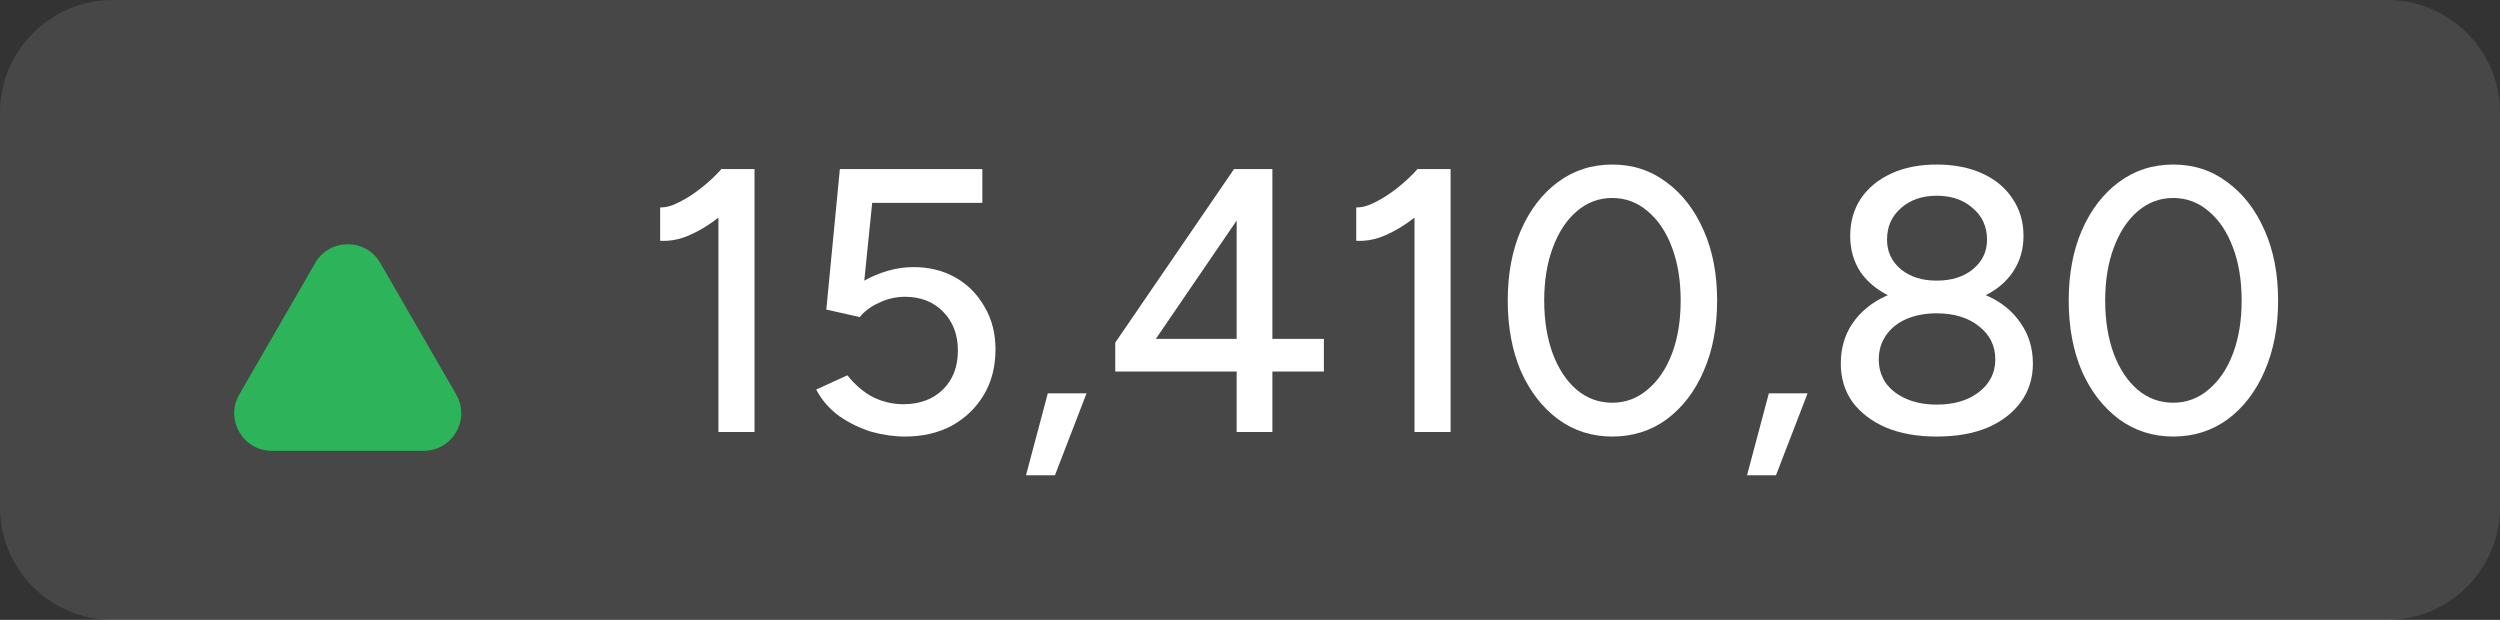
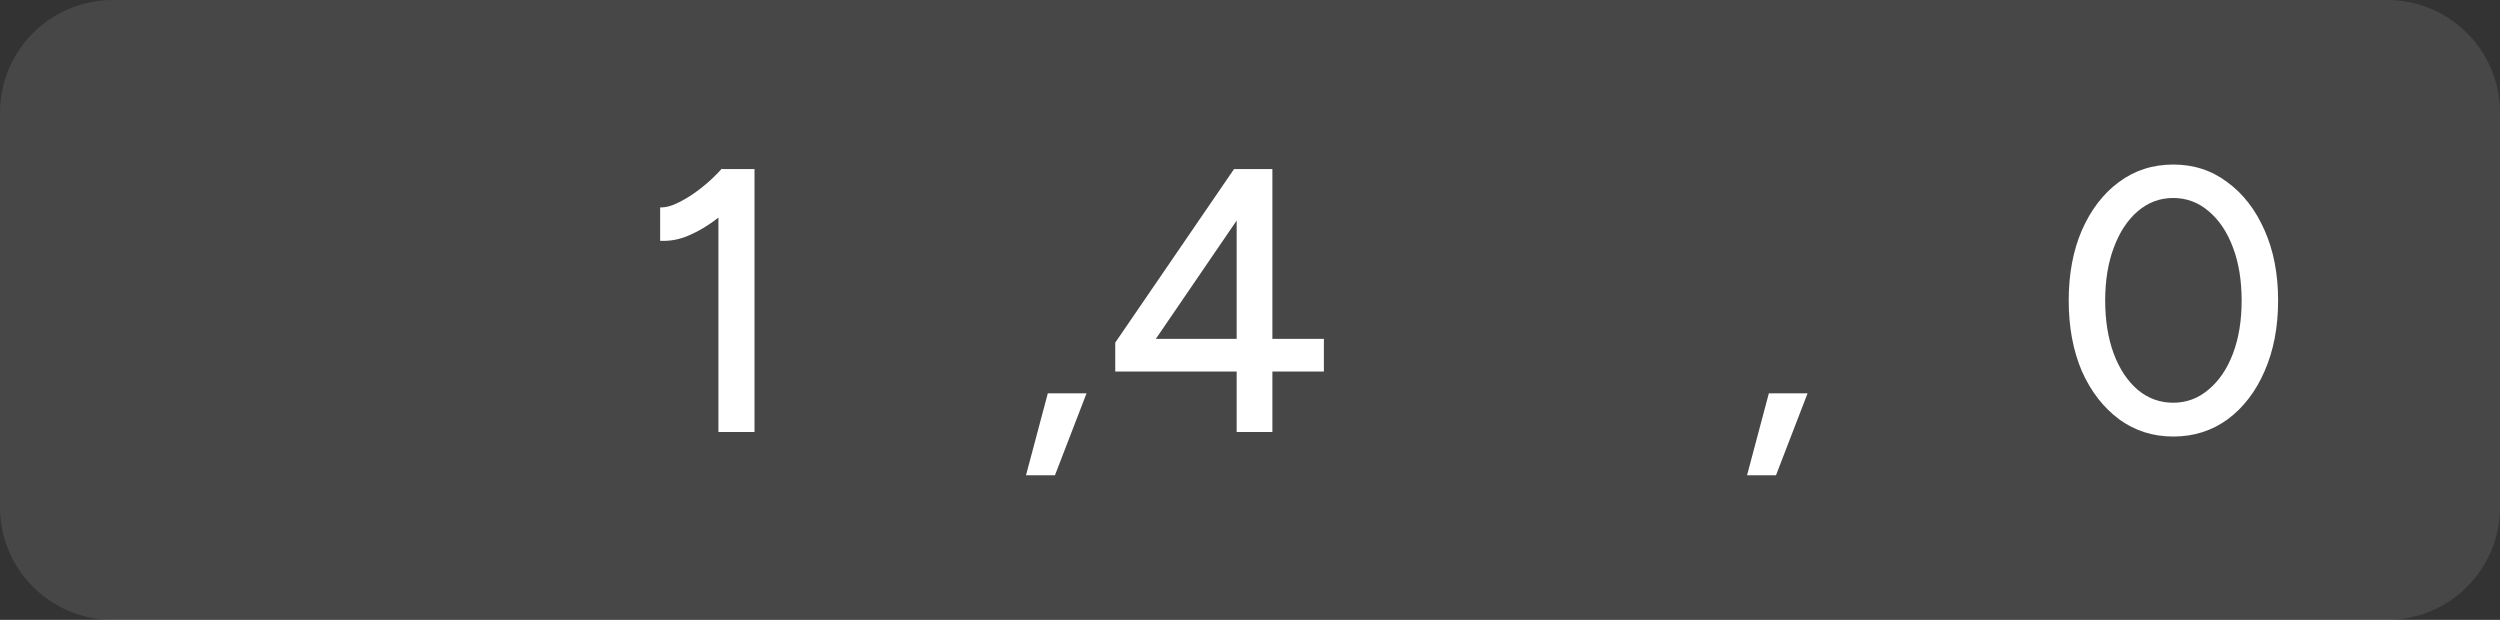
<svg xmlns="http://www.w3.org/2000/svg" width="609" height="151" viewBox="0 0 609 151" fill="none">
  <rect x="0" y="0" width="609" height="151" fill="#333333" stroke="none" />
  <path d="M0 27.454C0 12.292 12.3 0 27.474 0H581.526C596.7 0 609 12.292 609 27.454V123.545C609 138.708 596.7 151 581.526 151H27.474C12.3 151 0 138.708 0 123.545V27.454Z" fill="white" fill-opacity="0.1" />
  <path d="M175.007 105.242V46.032L175.832 41.182H183.799V105.242H175.007ZM160.813 58.661V50.516C162.156 50.577 163.713 50.15 165.483 49.235C167.315 48.32 169.146 47.13 170.978 45.666C172.809 44.202 174.427 42.677 175.832 41.09L181.418 47.13C179.342 49.327 177.175 51.309 174.916 53.079C172.657 54.848 170.337 56.251 167.956 57.288C165.636 58.326 163.255 58.783 160.813 58.661Z" fill="white" />
-   <path d="M220.432 106.341C217.746 106.341 214.998 105.944 212.19 105.151C209.442 104.297 206.878 103.046 204.497 101.399C202.116 99.691 200.224 97.525 198.819 94.901L206.42 91.424C208.374 93.864 210.511 95.664 212.831 96.823C215.151 97.921 217.563 98.47 220.066 98.47C224.034 98.47 227.239 97.281 229.681 94.901C232.124 92.522 233.345 89.349 233.345 85.384C233.345 81.54 232.154 78.398 229.773 75.958C227.392 73.517 224.278 72.297 220.432 72.297C218.234 72.297 216.128 72.785 214.113 73.761C212.098 74.676 210.541 75.836 209.442 77.239L201.292 75.409L204.589 41.182H239.297V49.418H212.465L210.541 68.362C212.251 67.386 214.144 66.593 216.219 65.982C218.295 65.372 220.401 65.067 222.538 65.067C226.385 65.067 229.804 65.921 232.795 67.63C235.787 69.338 238.137 71.717 239.847 74.768C241.617 77.757 242.502 81.204 242.502 85.109C242.502 89.319 241.556 93.01 239.664 96.182C237.771 99.355 235.176 101.856 231.879 103.687C228.582 105.456 224.767 106.341 220.432 106.341Z" fill="white" />
  <path d="M249.936 115.767L255.248 95.816H264.68L256.988 115.767H249.936Z" fill="white" />
  <path d="M301.253 105.242V90.508H271.673V83.462L300.611 41.182H309.953V82.547H322.499V90.508H309.953V105.242H301.253ZM281.563 82.547H301.253V53.719L281.563 82.547Z" fill="white" />
-   <path d="M344.572 105.242V46.032L345.396 41.182H353.363V105.242H344.572ZM330.377 58.661V50.516C331.72 50.577 333.277 50.15 335.047 49.235C336.879 48.32 338.71 47.13 340.542 45.666C342.374 44.202 343.992 42.677 345.396 41.09L350.982 47.13C348.906 49.327 346.739 51.309 344.48 53.079C342.221 54.848 339.901 56.251 337.52 57.288C335.2 58.326 332.819 58.783 330.377 58.661Z" fill="white" />
-   <path d="M392.743 106.341C387.798 106.341 383.402 104.937 379.556 102.131C375.71 99.263 372.688 95.359 370.49 90.417C368.353 85.414 367.285 79.679 367.285 73.212C367.285 66.745 368.353 61.041 370.49 56.099C372.688 51.096 375.679 47.191 379.465 44.385C383.311 41.517 387.737 40.084 392.743 40.084C397.75 40.084 402.146 41.517 405.931 44.385C409.777 47.191 412.799 51.096 414.997 56.099C417.195 61.041 418.294 66.745 418.294 73.212C418.294 79.679 417.195 85.414 414.997 90.417C412.86 95.359 409.869 99.263 406.022 102.131C402.176 104.937 397.75 106.341 392.743 106.341ZM392.743 98.104C395.979 98.104 398.849 97.037 401.352 94.901C403.916 92.766 405.9 89.837 407.305 86.116C408.709 82.394 409.411 78.093 409.411 73.212C409.411 68.331 408.709 64.03 407.305 60.309C405.9 56.526 403.916 53.567 401.352 51.431C398.849 49.296 395.979 48.228 392.743 48.228C389.508 48.228 386.638 49.296 384.135 51.431C381.632 53.567 379.678 56.526 378.274 60.309C376.87 64.03 376.168 68.331 376.168 73.212C376.168 78.093 376.87 82.425 378.274 86.207C379.678 89.929 381.632 92.857 384.135 94.993C386.638 97.067 389.508 98.104 392.743 98.104Z" fill="white" />
  <path d="M425.582 115.767L430.893 95.816H440.326L432.633 115.767H425.582Z" fill="white" />
-   <path d="M471.77 106.341C467.008 106.341 462.887 105.608 459.407 104.144C455.927 102.619 453.21 100.545 451.256 97.921C449.363 95.237 448.417 92.125 448.417 88.587C448.417 84.865 449.363 81.601 451.256 78.794C453.21 75.927 455.927 73.7 459.407 72.114C462.887 70.528 467.008 69.765 471.77 69.826C476.593 69.765 480.744 70.528 484.224 72.114C487.704 73.7 490.391 75.927 492.283 78.794C494.237 81.601 495.214 84.865 495.214 88.587C495.214 92.125 494.237 95.237 492.283 97.921C490.391 100.545 487.704 102.619 484.224 104.144C480.744 105.608 476.593 106.341 471.77 106.341ZM471.77 98.562C475.982 98.562 479.401 97.555 482.027 95.542C484.713 93.468 486.056 90.814 486.056 87.58C486.056 84.224 484.713 81.51 482.027 79.435C479.401 77.361 475.982 76.324 471.77 76.324C469.022 76.324 466.58 76.781 464.443 77.696C462.307 78.612 460.628 79.954 459.407 81.723C458.247 83.431 457.667 85.384 457.667 87.58C457.667 89.715 458.247 91.637 459.407 93.346C460.628 94.993 462.307 96.274 464.443 97.189C466.58 98.104 469.022 98.562 471.77 98.562ZM471.77 74.402C467.557 74.402 463.863 73.7 460.689 72.297C457.514 70.833 455.041 68.85 453.271 66.349C451.561 63.786 450.707 60.827 450.707 57.471C450.707 54.055 451.561 51.035 453.271 48.411C455.041 45.788 457.514 43.744 460.689 42.28C463.863 40.816 467.557 40.084 471.77 40.084C476.043 40.084 479.768 40.816 482.942 42.28C486.117 43.744 488.559 45.788 490.269 48.411C492.039 51.035 492.924 54.055 492.924 57.471C492.924 60.827 492.039 63.786 490.269 66.349C488.559 68.85 486.117 70.833 482.942 72.297C479.768 73.7 476.043 74.402 471.77 74.402ZM471.77 68.362C475.372 68.362 478.302 67.447 480.561 65.616C482.881 63.725 484.041 61.315 484.041 58.387C484.041 55.214 482.881 52.652 480.561 50.699C478.302 48.686 475.372 47.679 471.77 47.679C468.229 47.679 465.329 48.686 463.07 50.699C460.811 52.652 459.681 55.214 459.681 58.387C459.681 61.315 460.811 63.725 463.07 65.616C465.329 67.447 468.229 68.362 471.77 68.362Z" fill="white" />
  <path d="M529.396 106.341C524.451 106.341 520.055 104.937 516.209 102.131C512.363 99.263 509.341 95.359 507.143 90.417C505.006 85.414 503.938 79.679 503.938 73.212C503.938 66.745 505.006 61.041 507.143 56.099C509.341 51.096 512.332 47.191 516.117 44.385C519.964 41.517 524.39 40.084 529.396 40.084C534.403 40.084 538.799 41.517 542.584 44.385C546.43 47.191 549.452 51.096 551.65 56.099C553.848 61.041 554.947 66.745 554.947 73.212C554.947 79.679 553.848 85.414 551.65 90.417C549.513 95.359 546.522 99.263 542.675 102.131C538.829 104.937 534.403 106.341 529.396 106.341ZM529.396 98.104C532.632 98.104 535.502 97.037 538.005 94.901C540.569 92.766 542.553 89.837 543.957 86.116C545.362 82.394 546.064 78.093 546.064 73.212C546.064 68.331 545.362 64.03 543.957 60.309C542.553 56.526 540.569 53.567 538.005 51.431C535.502 49.296 532.632 48.228 529.396 48.228C526.161 48.228 523.291 49.296 520.788 51.431C518.285 53.567 516.331 56.526 514.927 60.309C513.523 64.03 512.821 68.331 512.821 73.212C512.821 78.093 513.523 82.425 514.927 86.207C516.331 89.929 518.285 92.857 520.788 94.993C523.291 97.067 526.161 98.104 529.396 98.104Z" fill="white" />
-   <path d="M76.778 64.073C80.302 57.969 89.119 57.969 92.643 64.073L111.129 96.093C114.651 102.194 110.245 109.818 103.197 109.818H66.225C59.176 109.818 54.77 102.194 58.292 96.093L76.778 64.073Z" fill="#2DB45A" />
</svg>